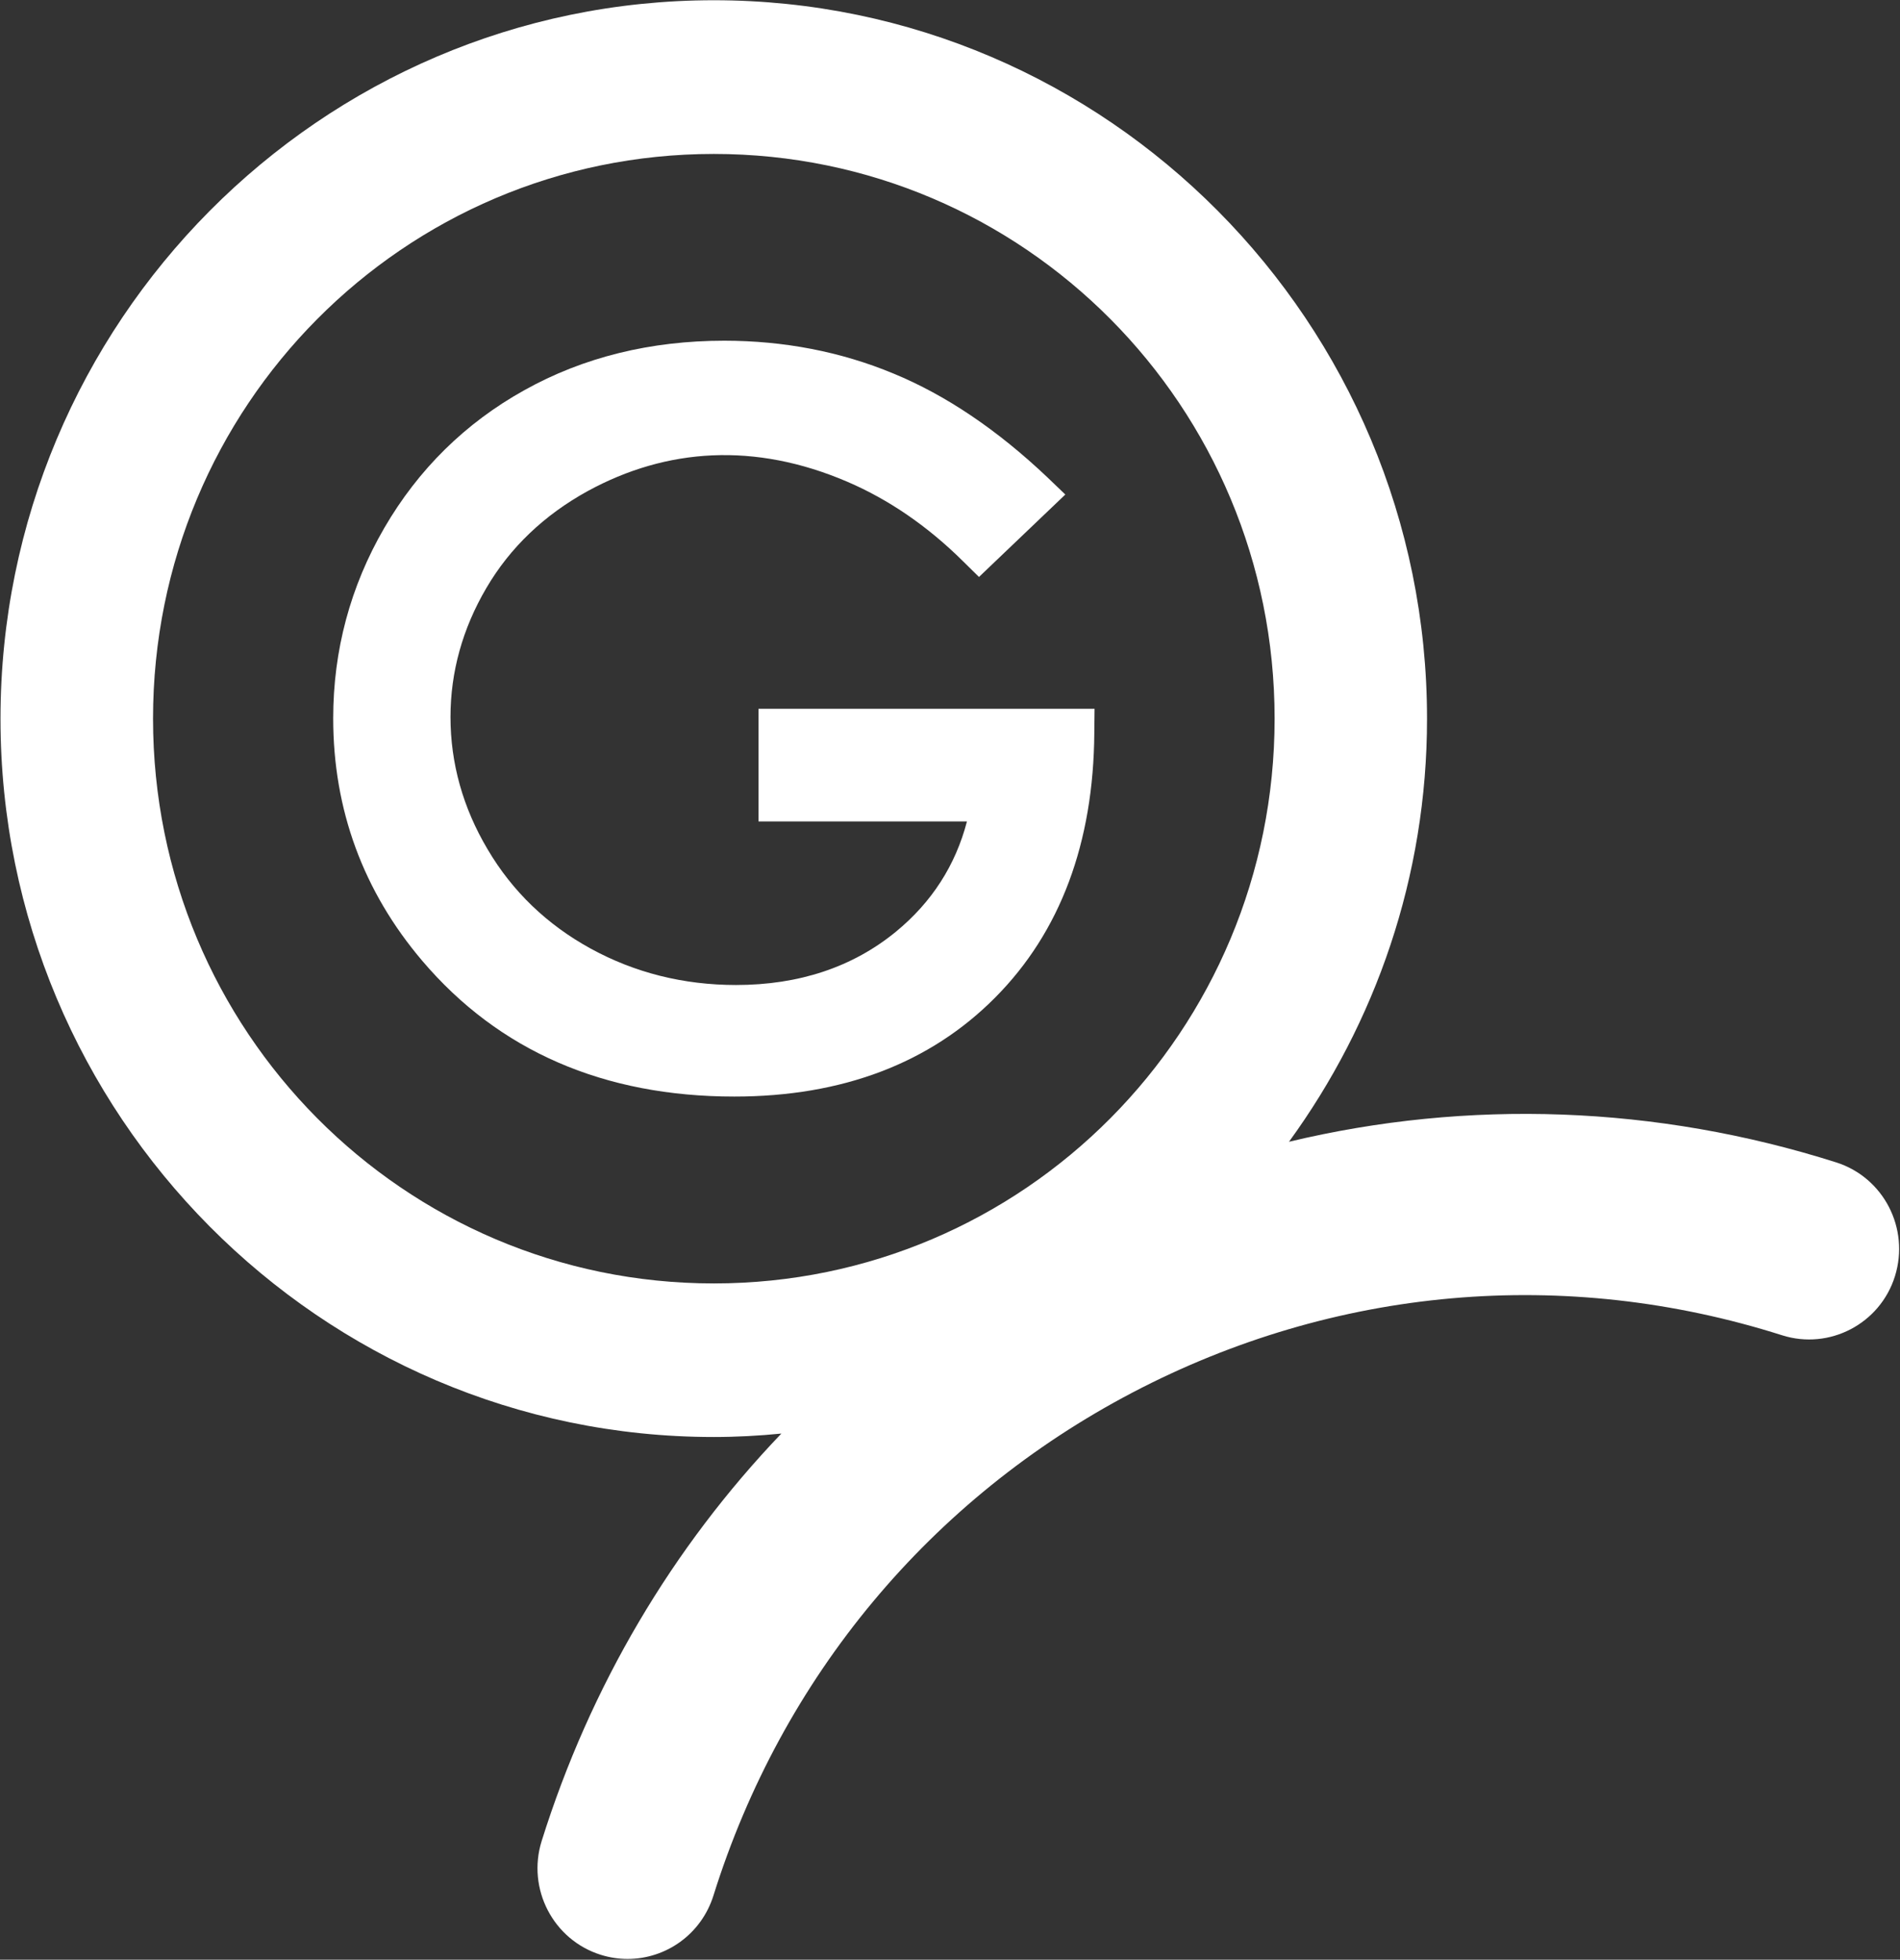
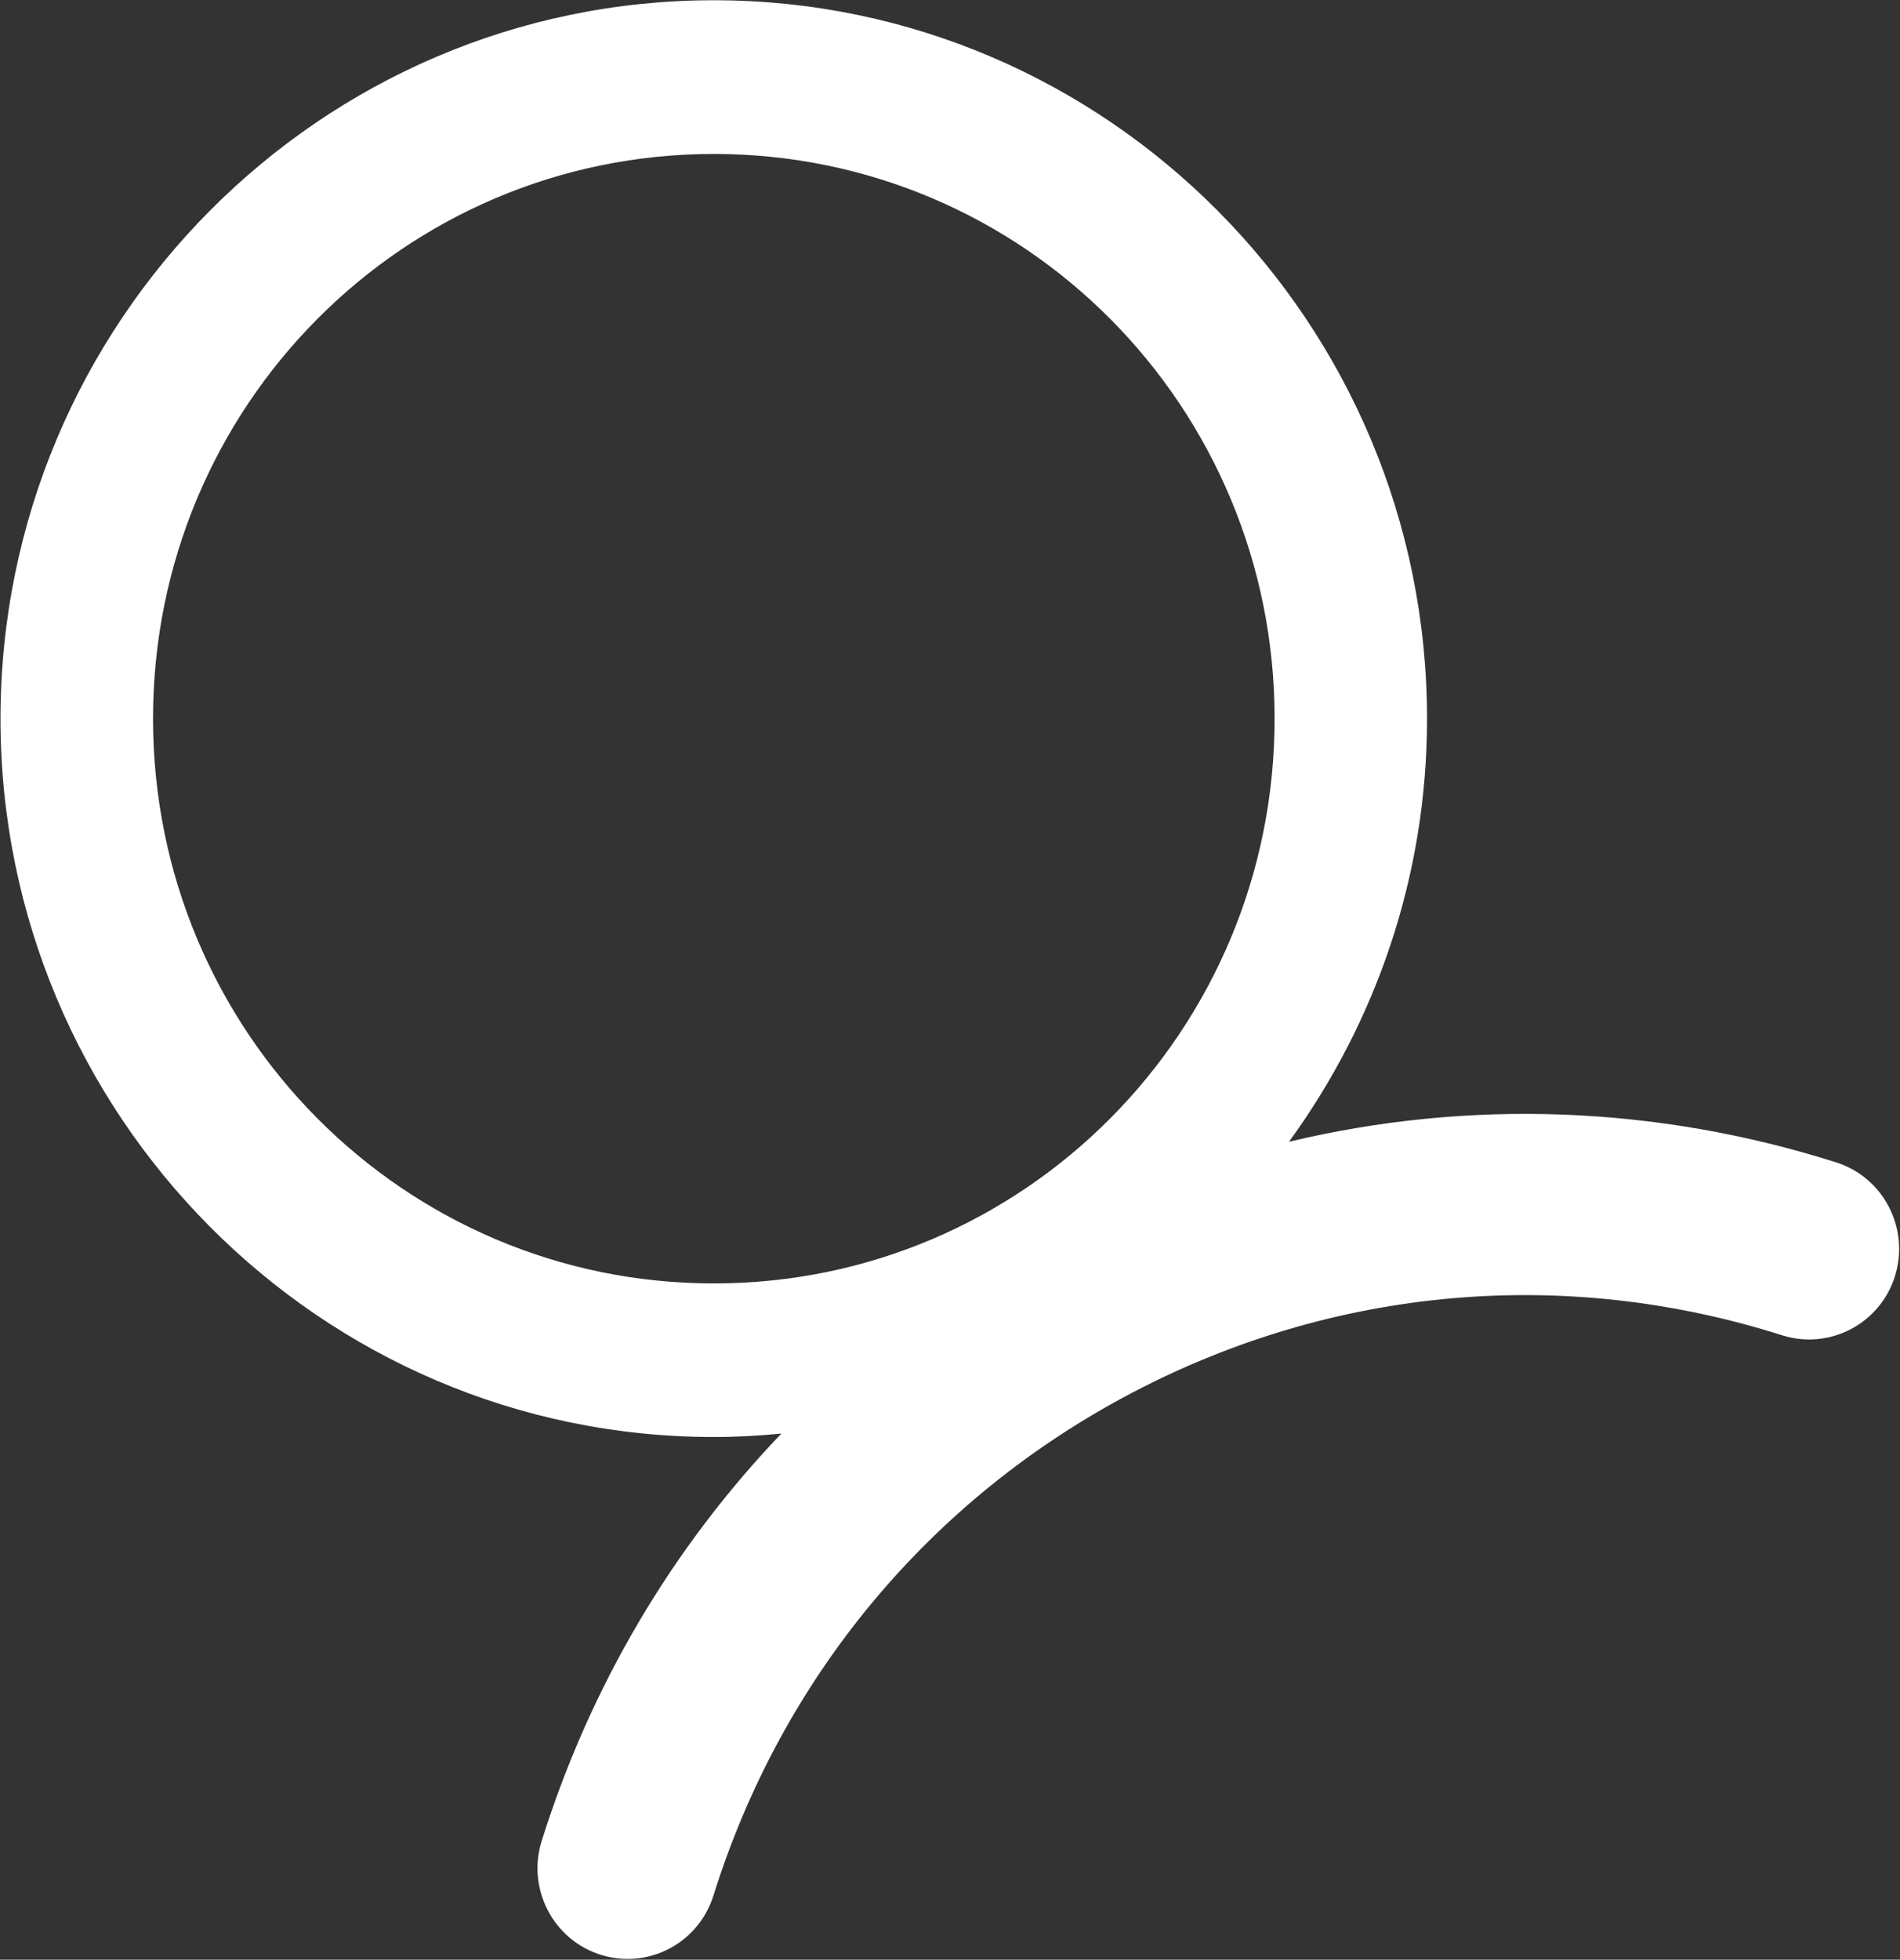
<svg xmlns="http://www.w3.org/2000/svg" version="1.2" viewBox="0 0 1547 1595" width="1547" height="1595">
  <rect x="0" y="0" width="1547" height="1595" fill="#333333" stroke="none" />
  <title>logo (50)-svg</title>
  <style>
		.s0 { fill: #ffffff } 
	</style>
  <g id="Layer">
-     <path id="Layer" class="s0" d="m891.2 576.9l-0.2 19.5c-0.6 89.6-27.7 162.2-80.7 215.5-53.1 53.5-124.6 80.6-212.4 80.6-106.2 0-191.7-37.1-254.1-110.5-48.1-56.6-72.5-123-72.5-197.3 0-55.3 13.9-107.3 41.6-155 27.6-47.5 65.9-85.4 114-112.1 47.9-26.8 102.8-40.3 162.8-40.3 48.4 0 94.9 8.9 137.7 26.7 42.8 17.6 84.9 46.1 125.4 84.5l14.6 14-70.3 67.1-13.2-13c-28.6-28.3-60.2-50-94-64.5-75.3-32.3-147.1-27.5-211.4 7.6-35.3 19.4-63.2 45.9-82.5 78.9-19.4 33-29.2 68.4-29.2 105 0 37.5 10.1 73.9 30.3 107.8 20.1 34.1 48.3 61.2 83.9 80.7 35.8 19.6 75.5 29.6 118.3 29.6 51.3 0 95.1-14.6 130.2-43.4 29.1-23.9 48.5-54 57.8-89.7h-169.7v-91.7z" />
    <path id="Layer" fill-rule="evenodd" class="s0" d="m1542.9 1038.7c-12.1 38.8-53.4 60.3-91.9 48.1-176.9-56.2-364.5-39.5-528.9 46.6-164.4 86.2-285.5 231.5-341.2 409.4-9.9 31.5-38.6 51.6-69.9 51.6-7.3 0-14.7-1.1-22-3.4-38.6-12.2-60.1-53.6-48-92.5 39.6-126.3 106.5-239 195.2-331.7-18.1 1.8-36.6 2.8-55.1 2.8-320.2 0-580.7-262.2-580.7-584.6 0-322.5 260.6-584.8 580.8-584.8 320.1 0 580.7 262.3 580.7 584.8 0 128.7-42 247.6-112.4 344.3 145.8-34.9 299-29.7 445.6 16.8 38.6 12.3 59.9 53.7 47.8 92.6zm-505.1-453.8c0-254.2-204.1-459.6-456.6-459.6-252.5 0-456.6 205.4-456.6 459.6 0 254.2 204.1 459.7 456.6 459.7 252.5 0 456.6-205.5 456.6-459.7z" />
  </g>
</svg>